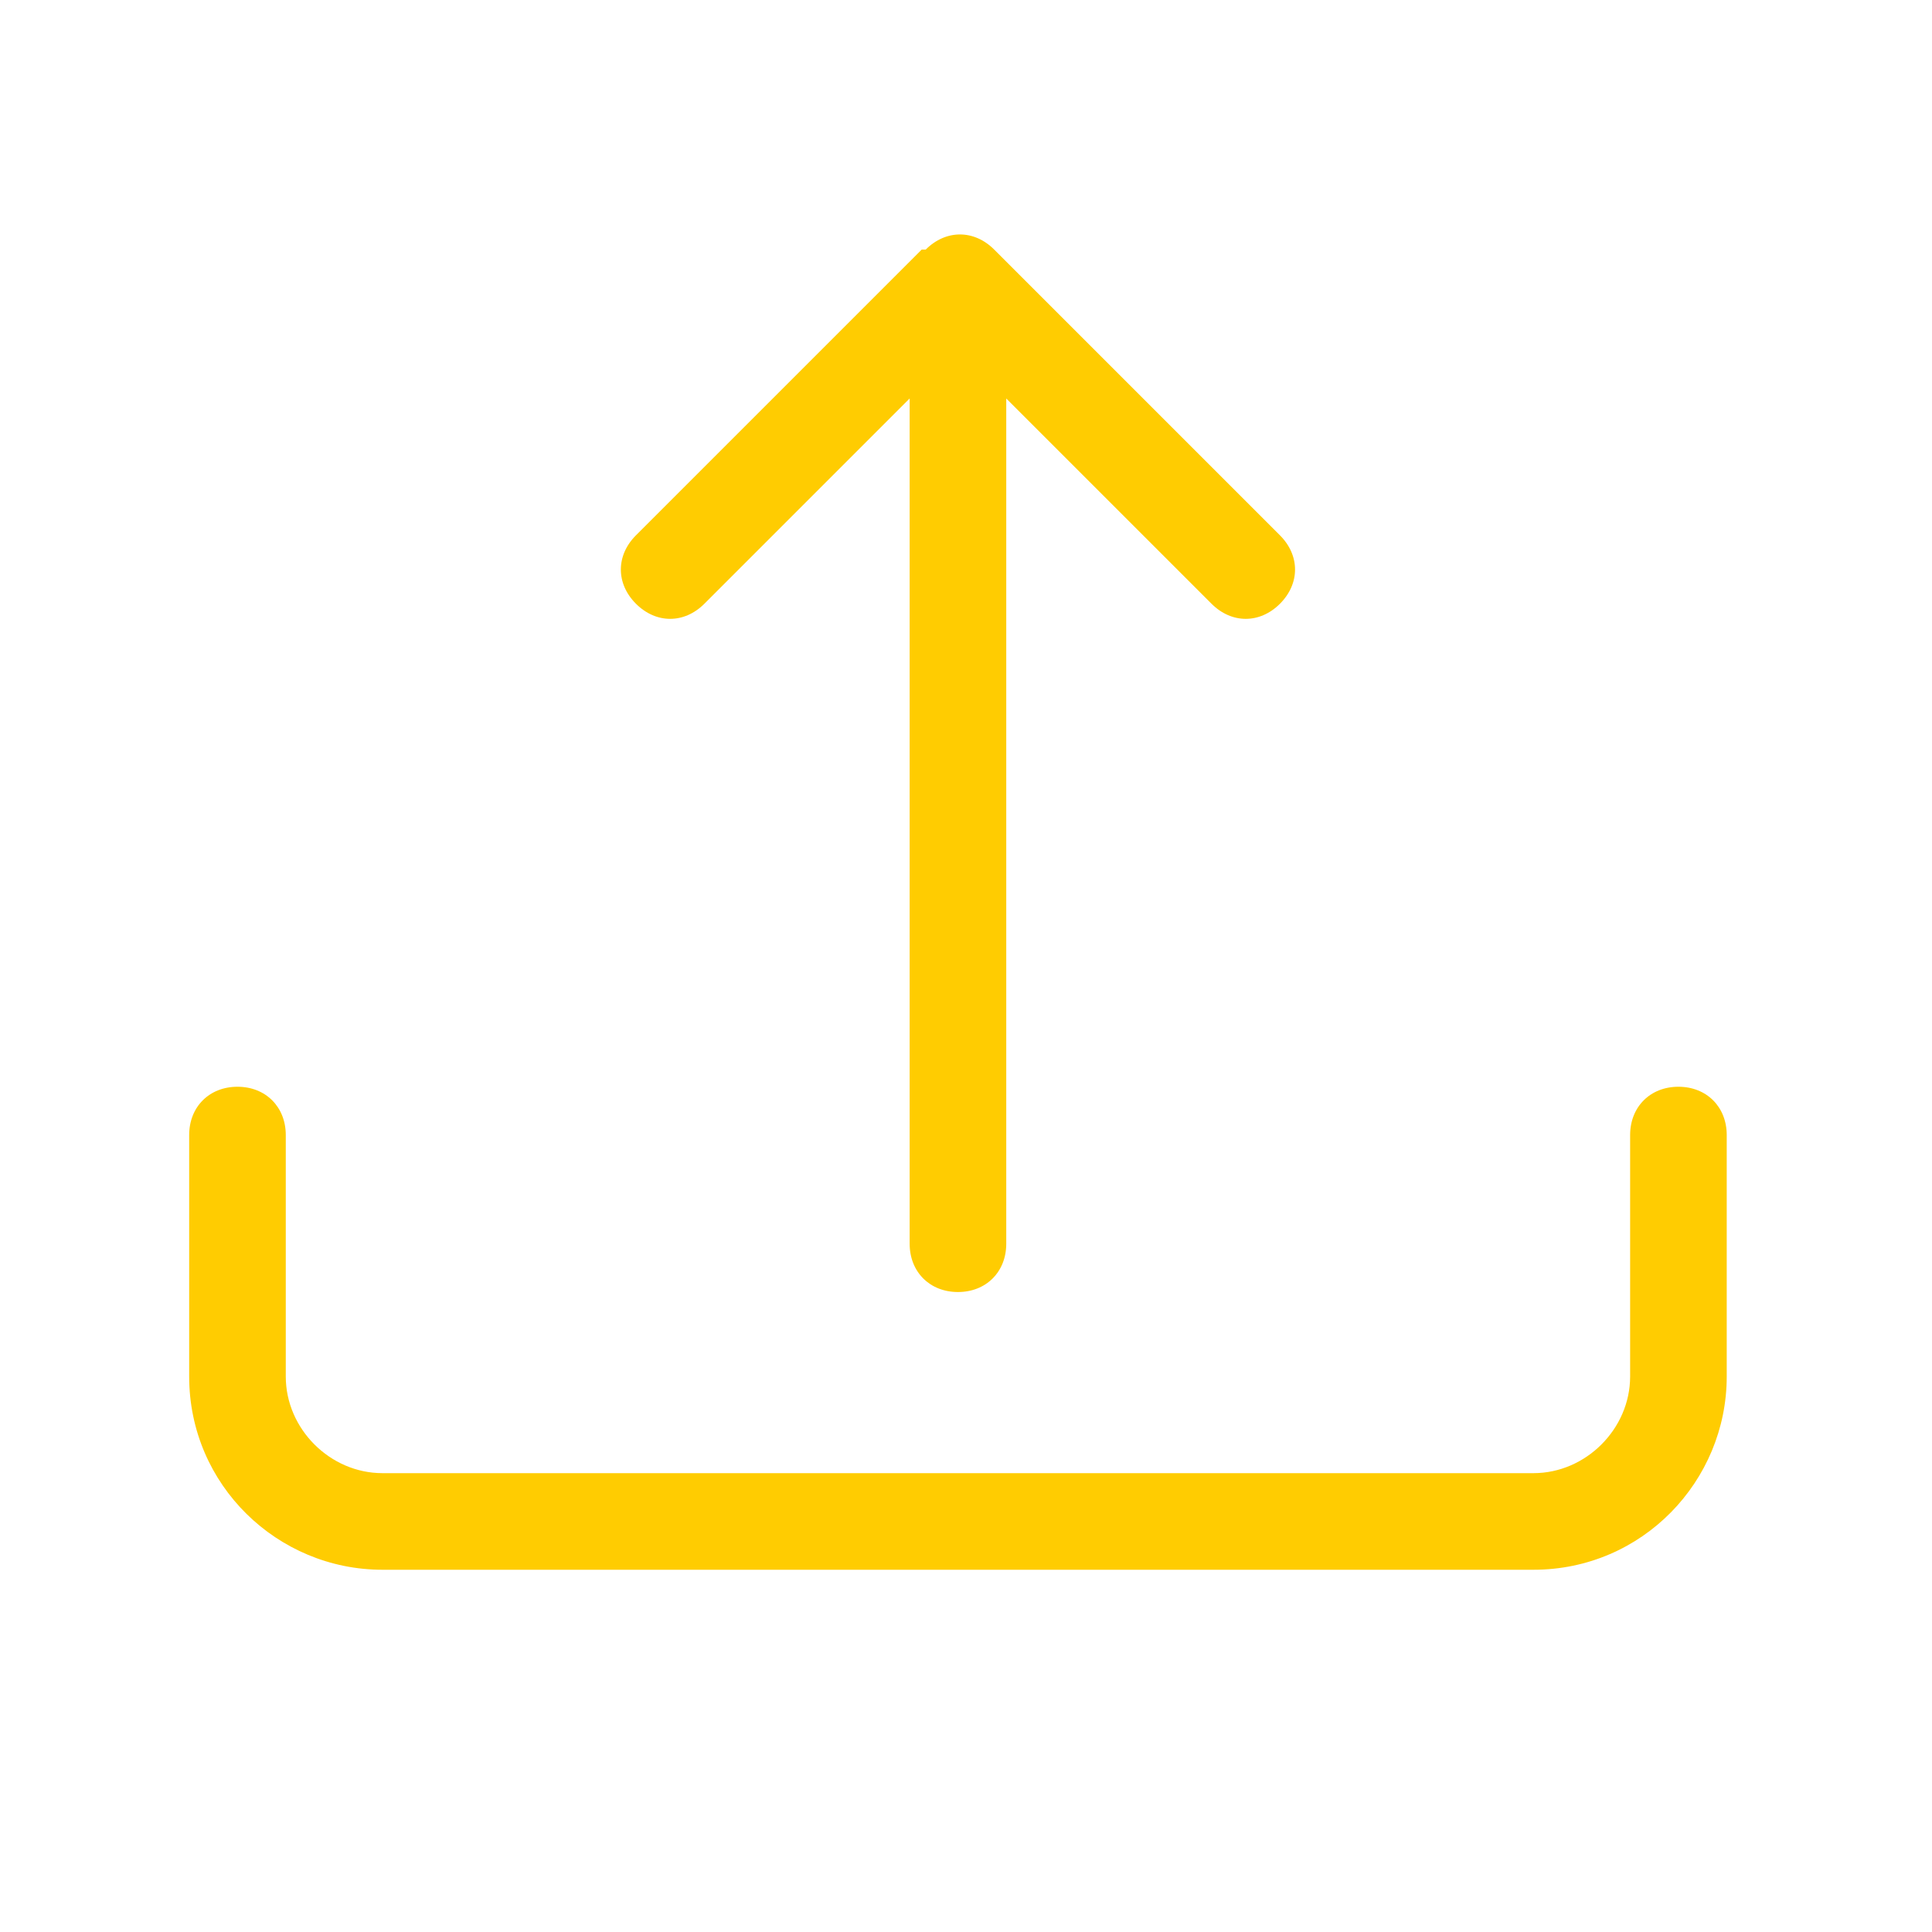
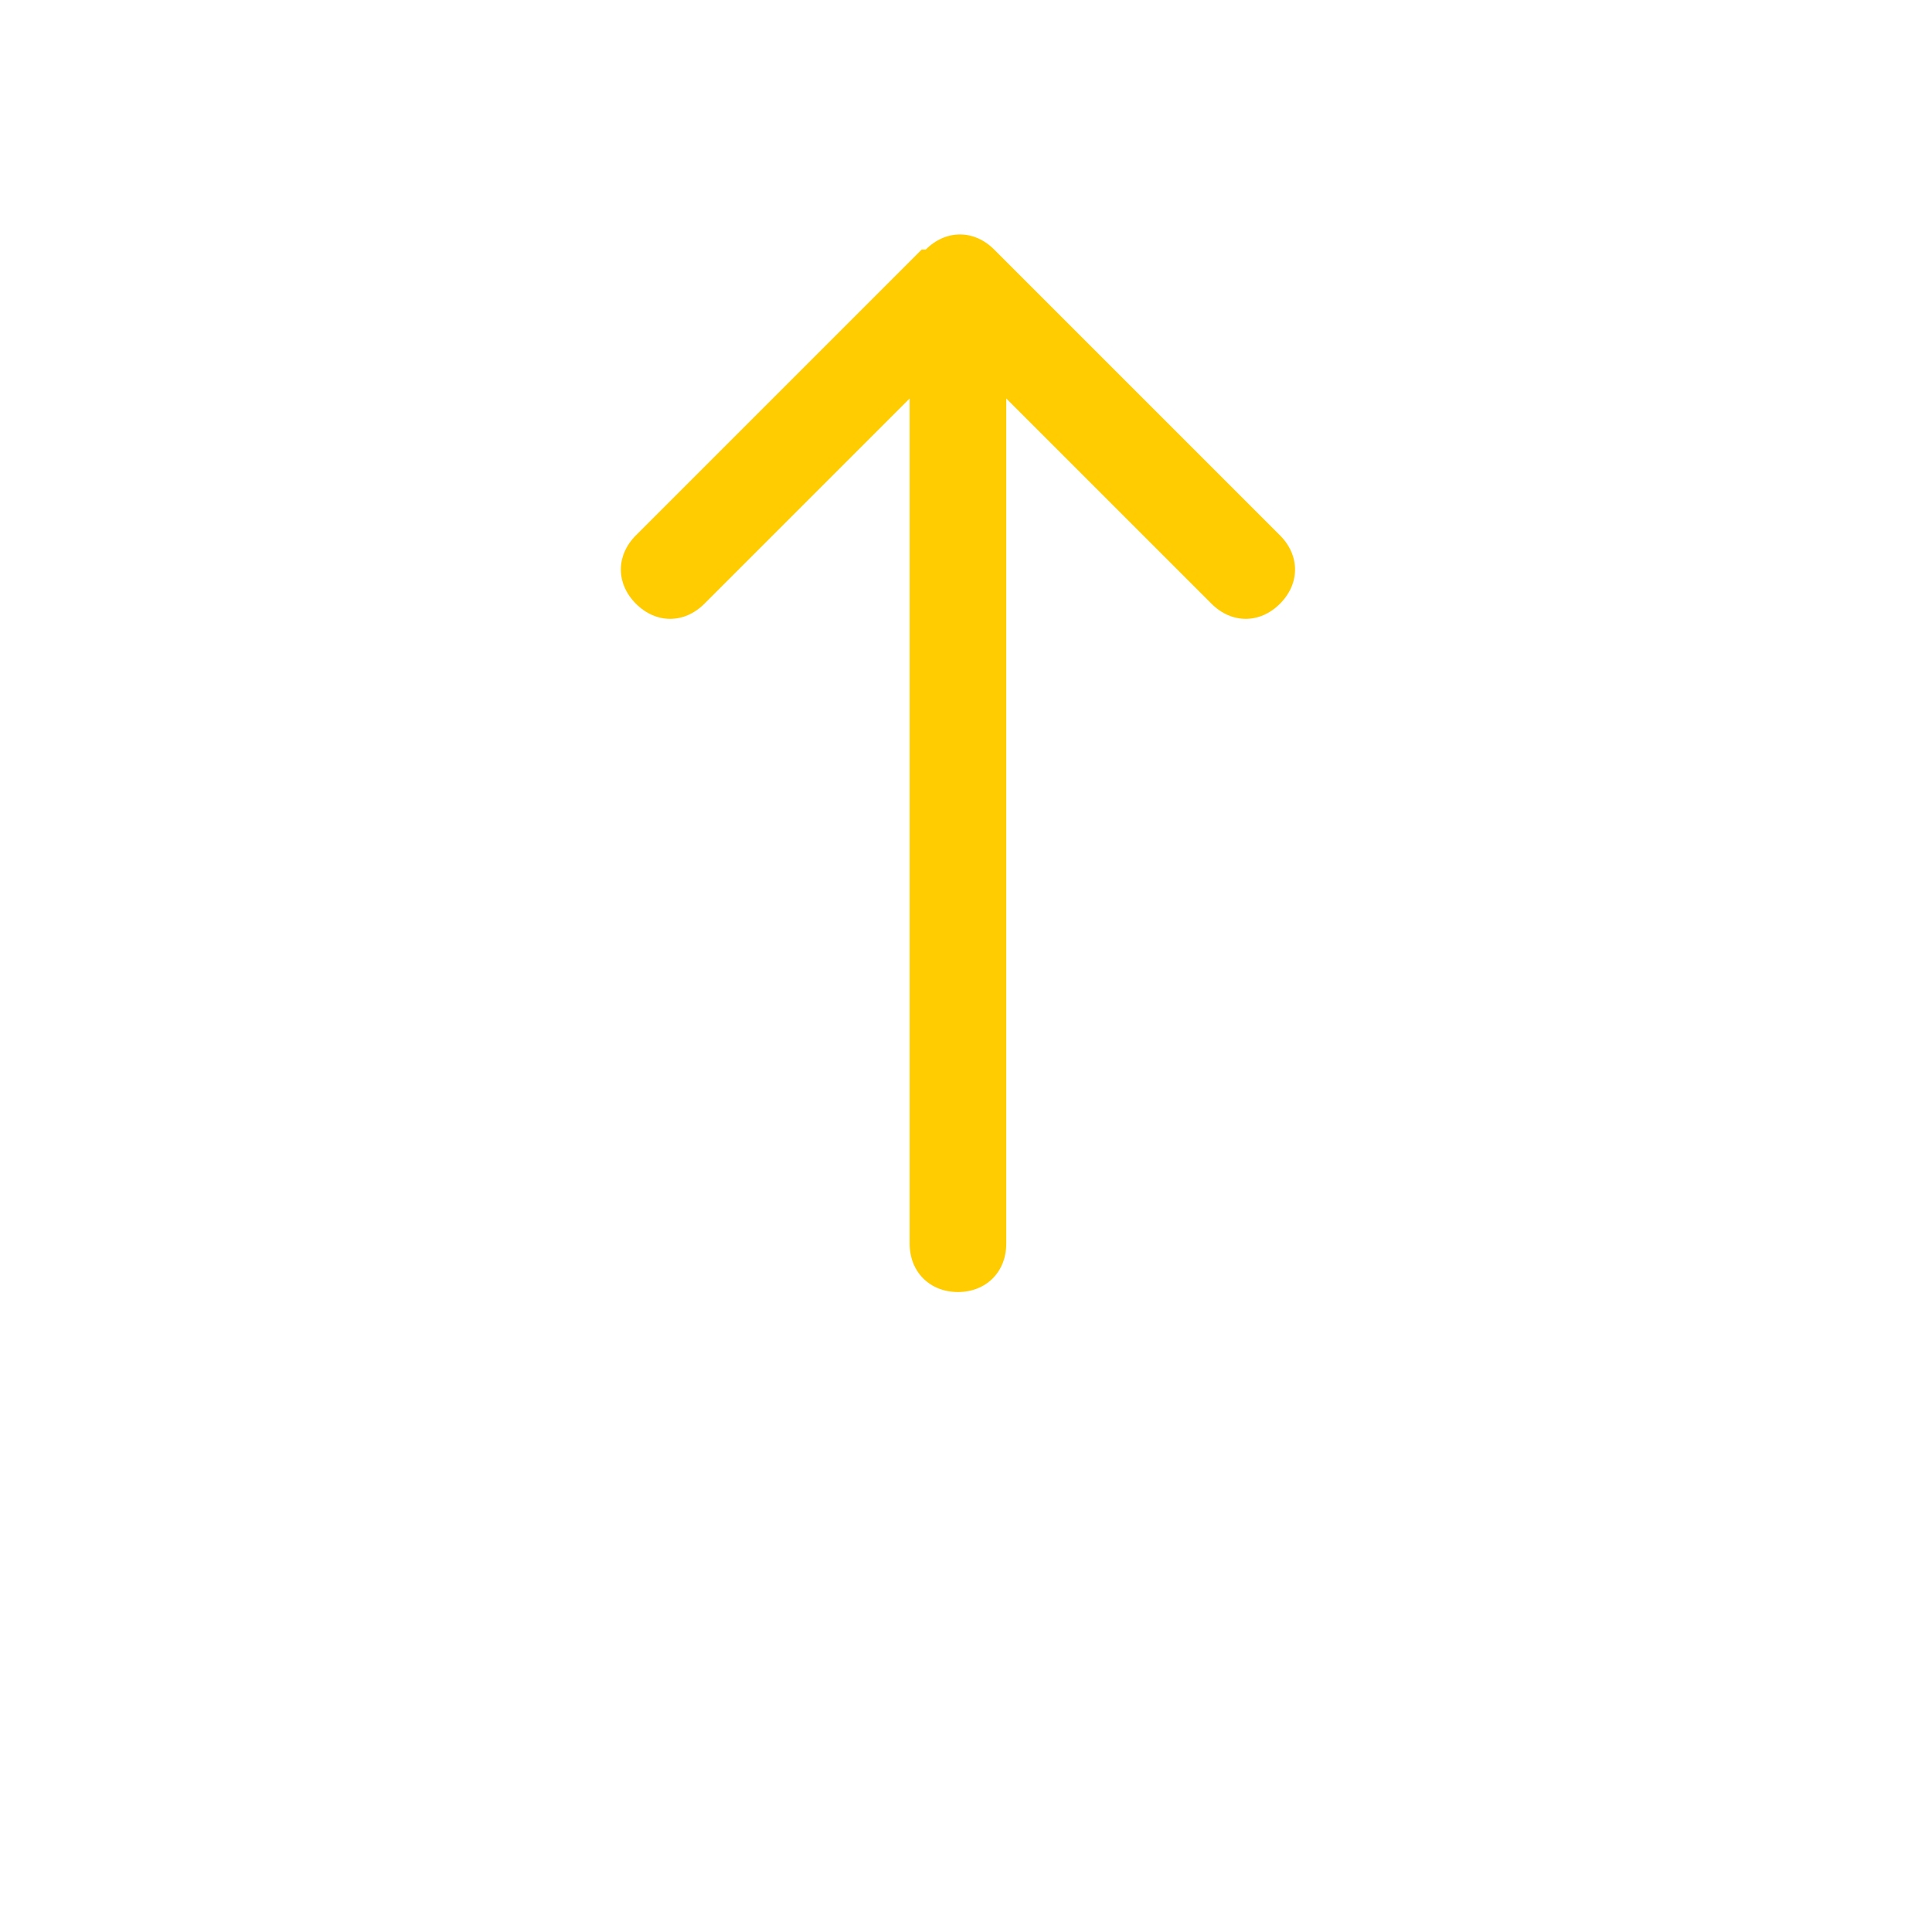
<svg xmlns="http://www.w3.org/2000/svg" id="Layer_1" version="1.1" viewBox="0 0 48 48">
  <defs>
    <style>
      .st0 {
        fill: #ffcc01;
      }
    </style>
  </defs>
-   <path class="st0" d="M5.9,27c.7,0,1.2.5,1.2,1.2v6c0,1.3,1.1,2.4,2.4,2.4h28.6c1.3,0,2.4-1.1,2.4-2.4v-6c0-.7.5-1.2,1.2-1.2s1.2.5,1.2,1.2v6c0,2.6-2.1,4.8-4.8,4.8H9.5c-2.6,0-4.8-2.1-4.8-4.8v-6c0-.7.5-1.2,1.2-1.2" />
  <path class="st0" d="M23,6.2c.5-.5,1.2-.5,1.7,0,0,0,0,0,0,0l7.1,7.1c.5.5.5,1.2,0,1.7s-1.2.5-1.7,0l-5.1-5.1v21c0,.7-.5,1.2-1.2,1.2s-1.2-.5-1.2-1.2V9.9l-5.1,5.1c-.5.5-1.2.5-1.7,0s-.5-1.2,0-1.7l7.1-7.1Z" />
</svg>